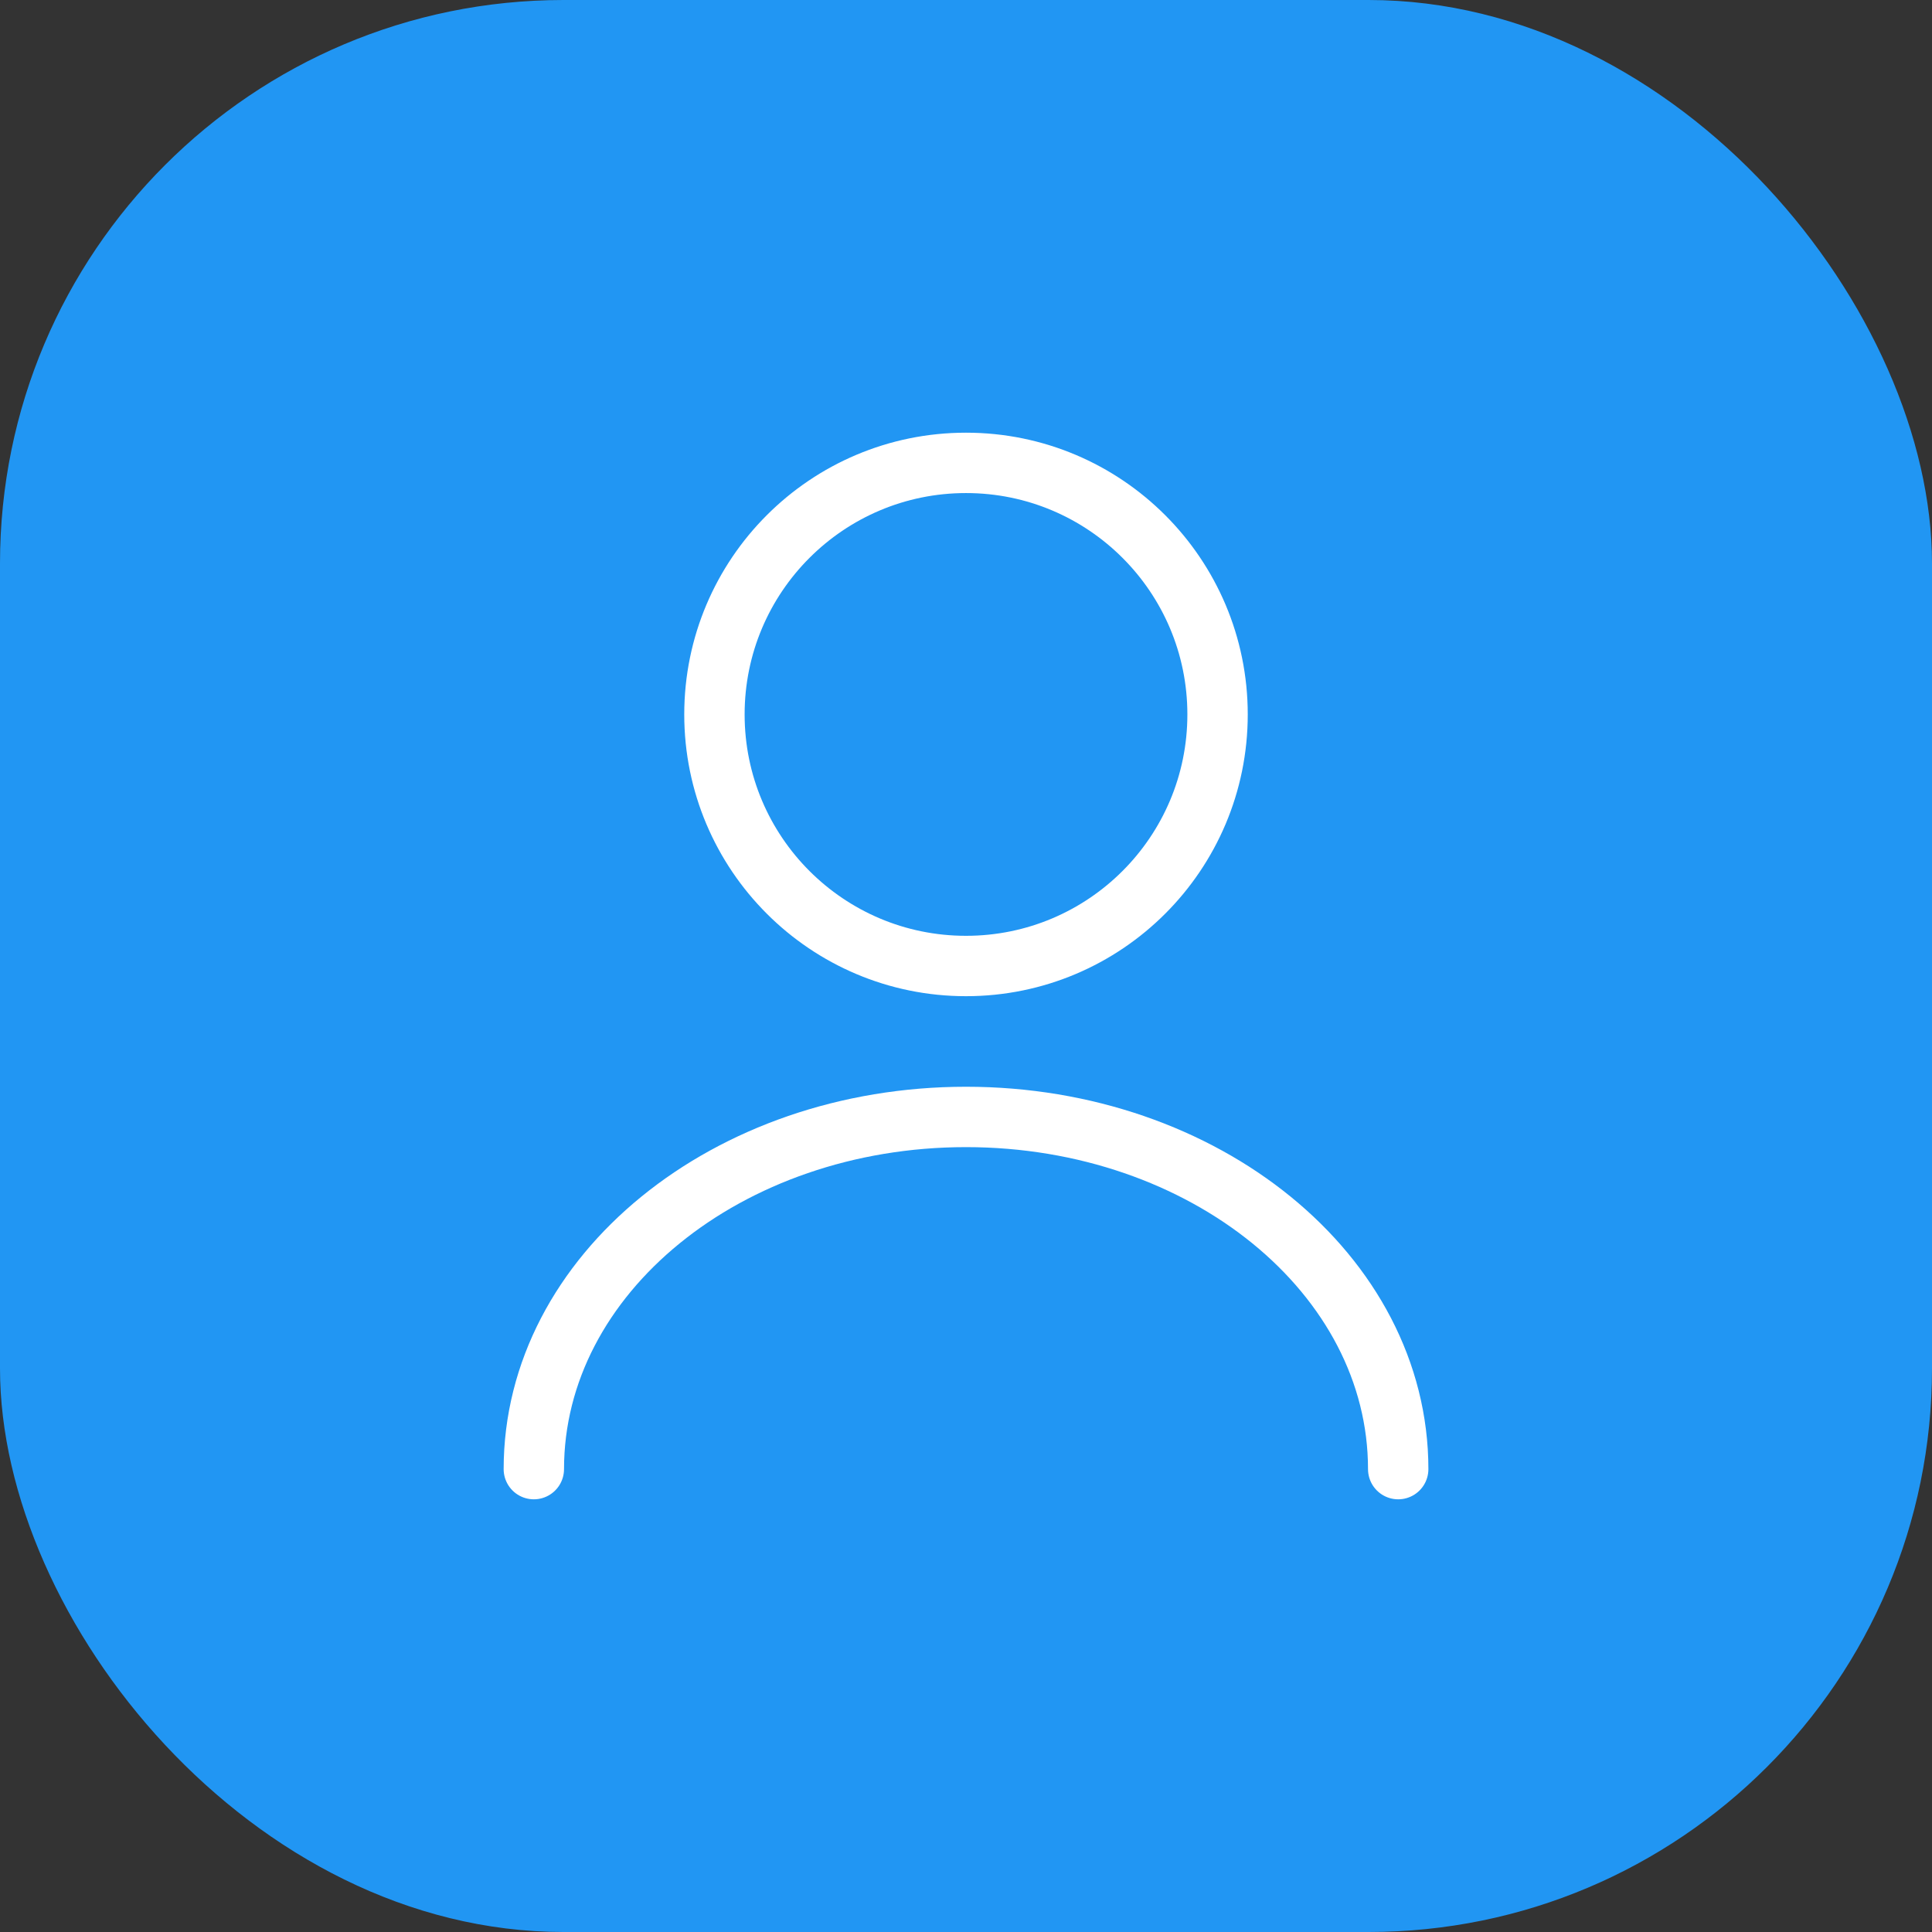
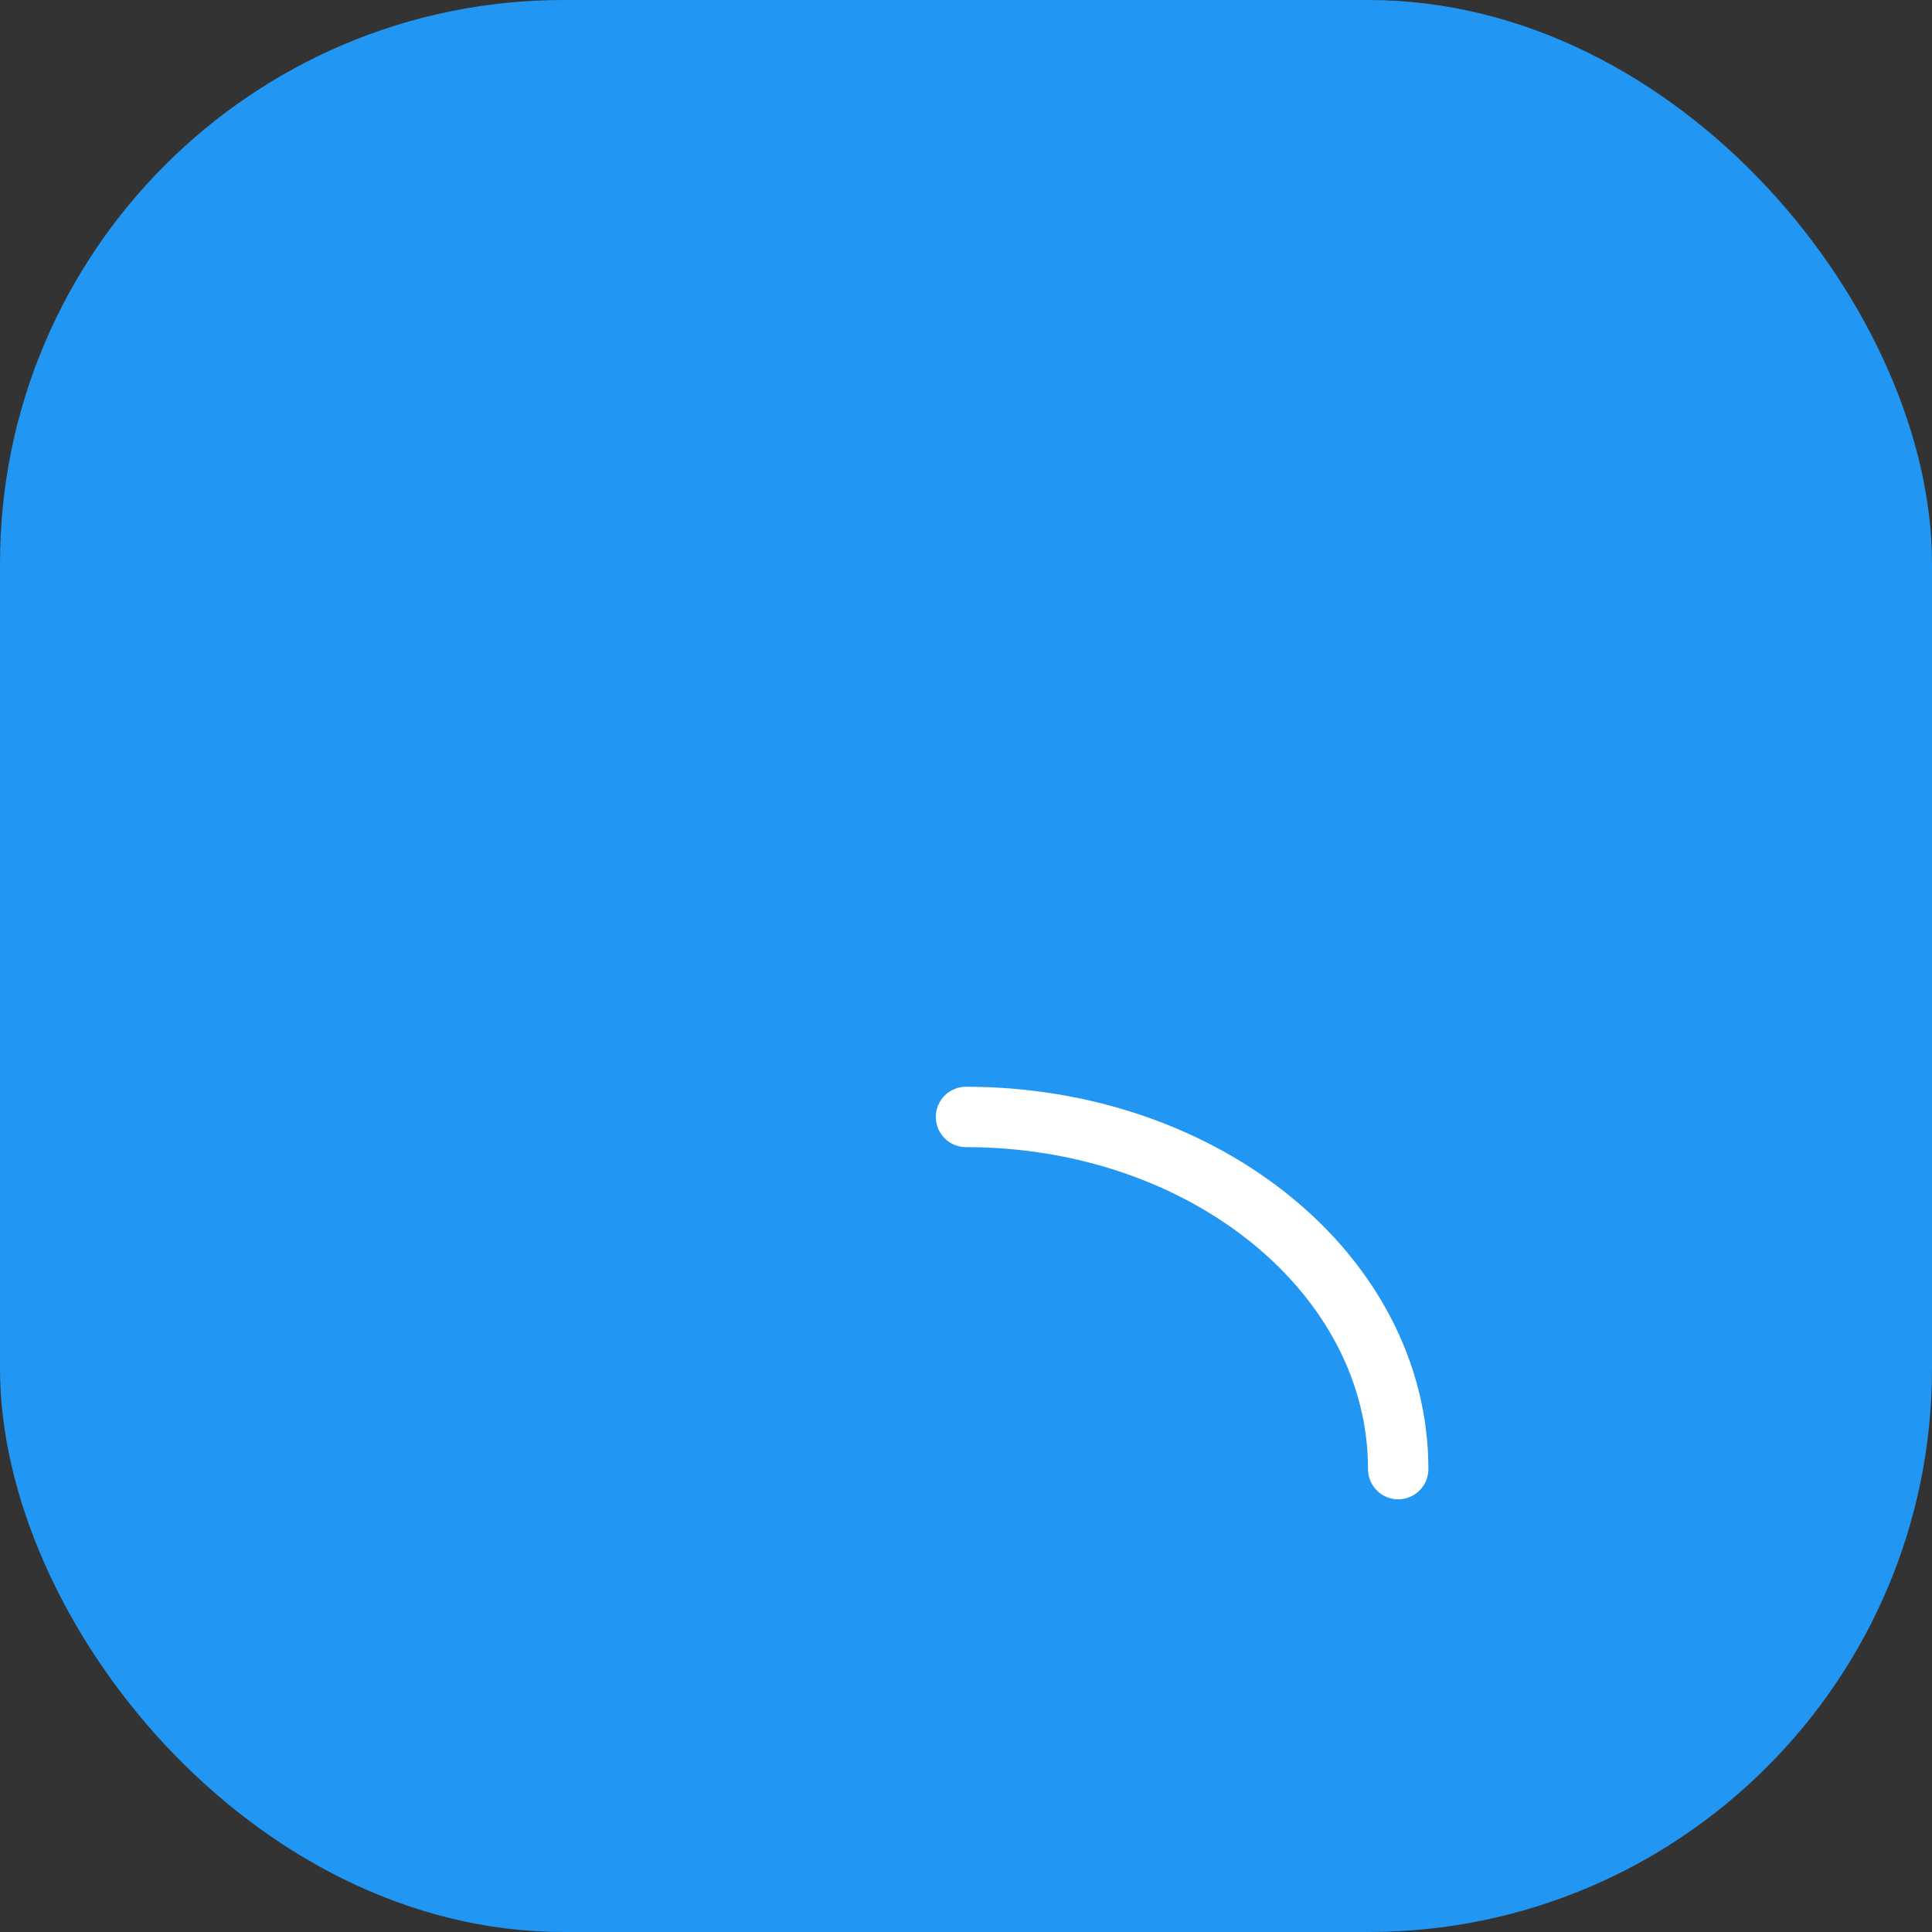
<svg xmlns="http://www.w3.org/2000/svg" width="48" height="48" viewBox="0 0 48 48" fill="none">
  <rect x="0" y="0" width="48" height="48" fill="#333333" stroke="none" />
  <rect width="48" height="48" rx="14" fill="#2196F3" />
-   <path d="M24 24C27.452 24 30.25 21.202 30.25 17.75C30.25 14.298 27.452 11.5 24 11.5C20.548 11.5 17.75 14.298 17.75 17.75C17.75 21.202 20.548 24 24 24Z" stroke="white" stroke-width="1.5" stroke-linecap="round" stroke-linejoin="round" />
-   <path d="M34.738 36.5C34.738 31.663 29.925 27.75 24 27.75C18.075 27.75 13.263 31.663 13.263 36.5" stroke="white" stroke-width="1.5" stroke-linecap="round" stroke-linejoin="round" />
+   <path d="M34.738 36.5C34.738 31.663 29.925 27.75 24 27.75" stroke="white" stroke-width="1.5" stroke-linecap="round" stroke-linejoin="round" />
</svg>